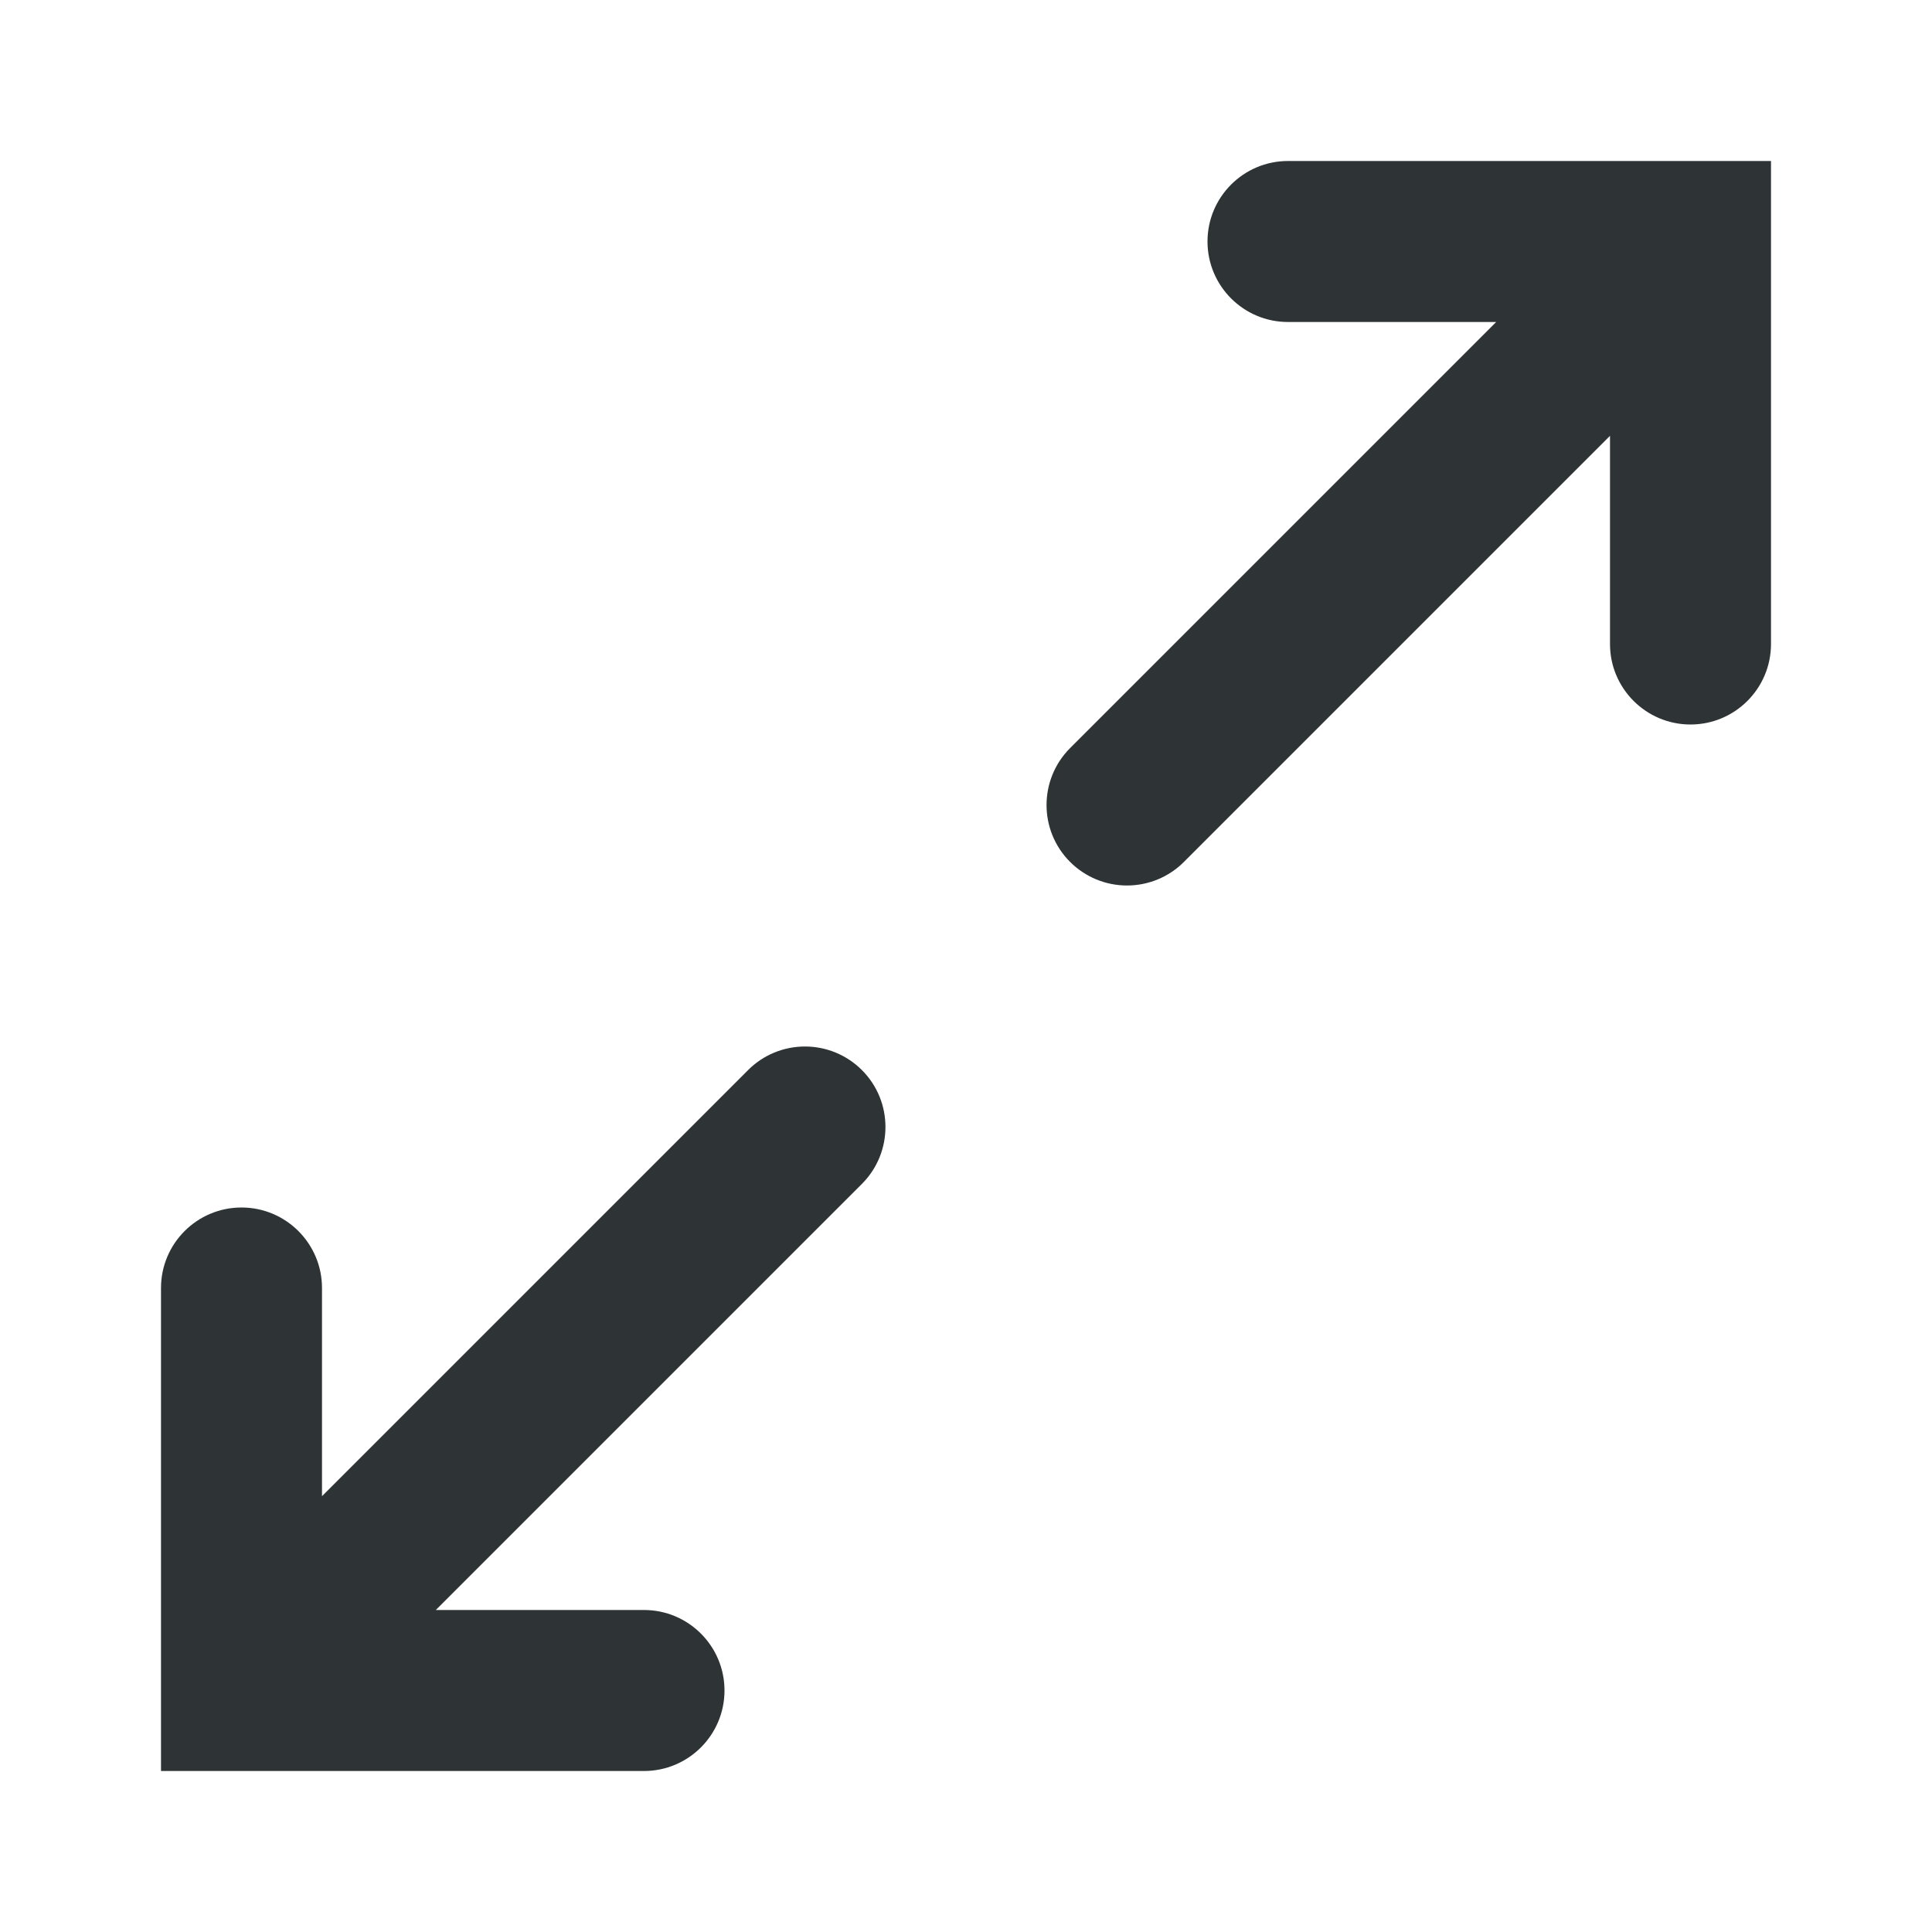
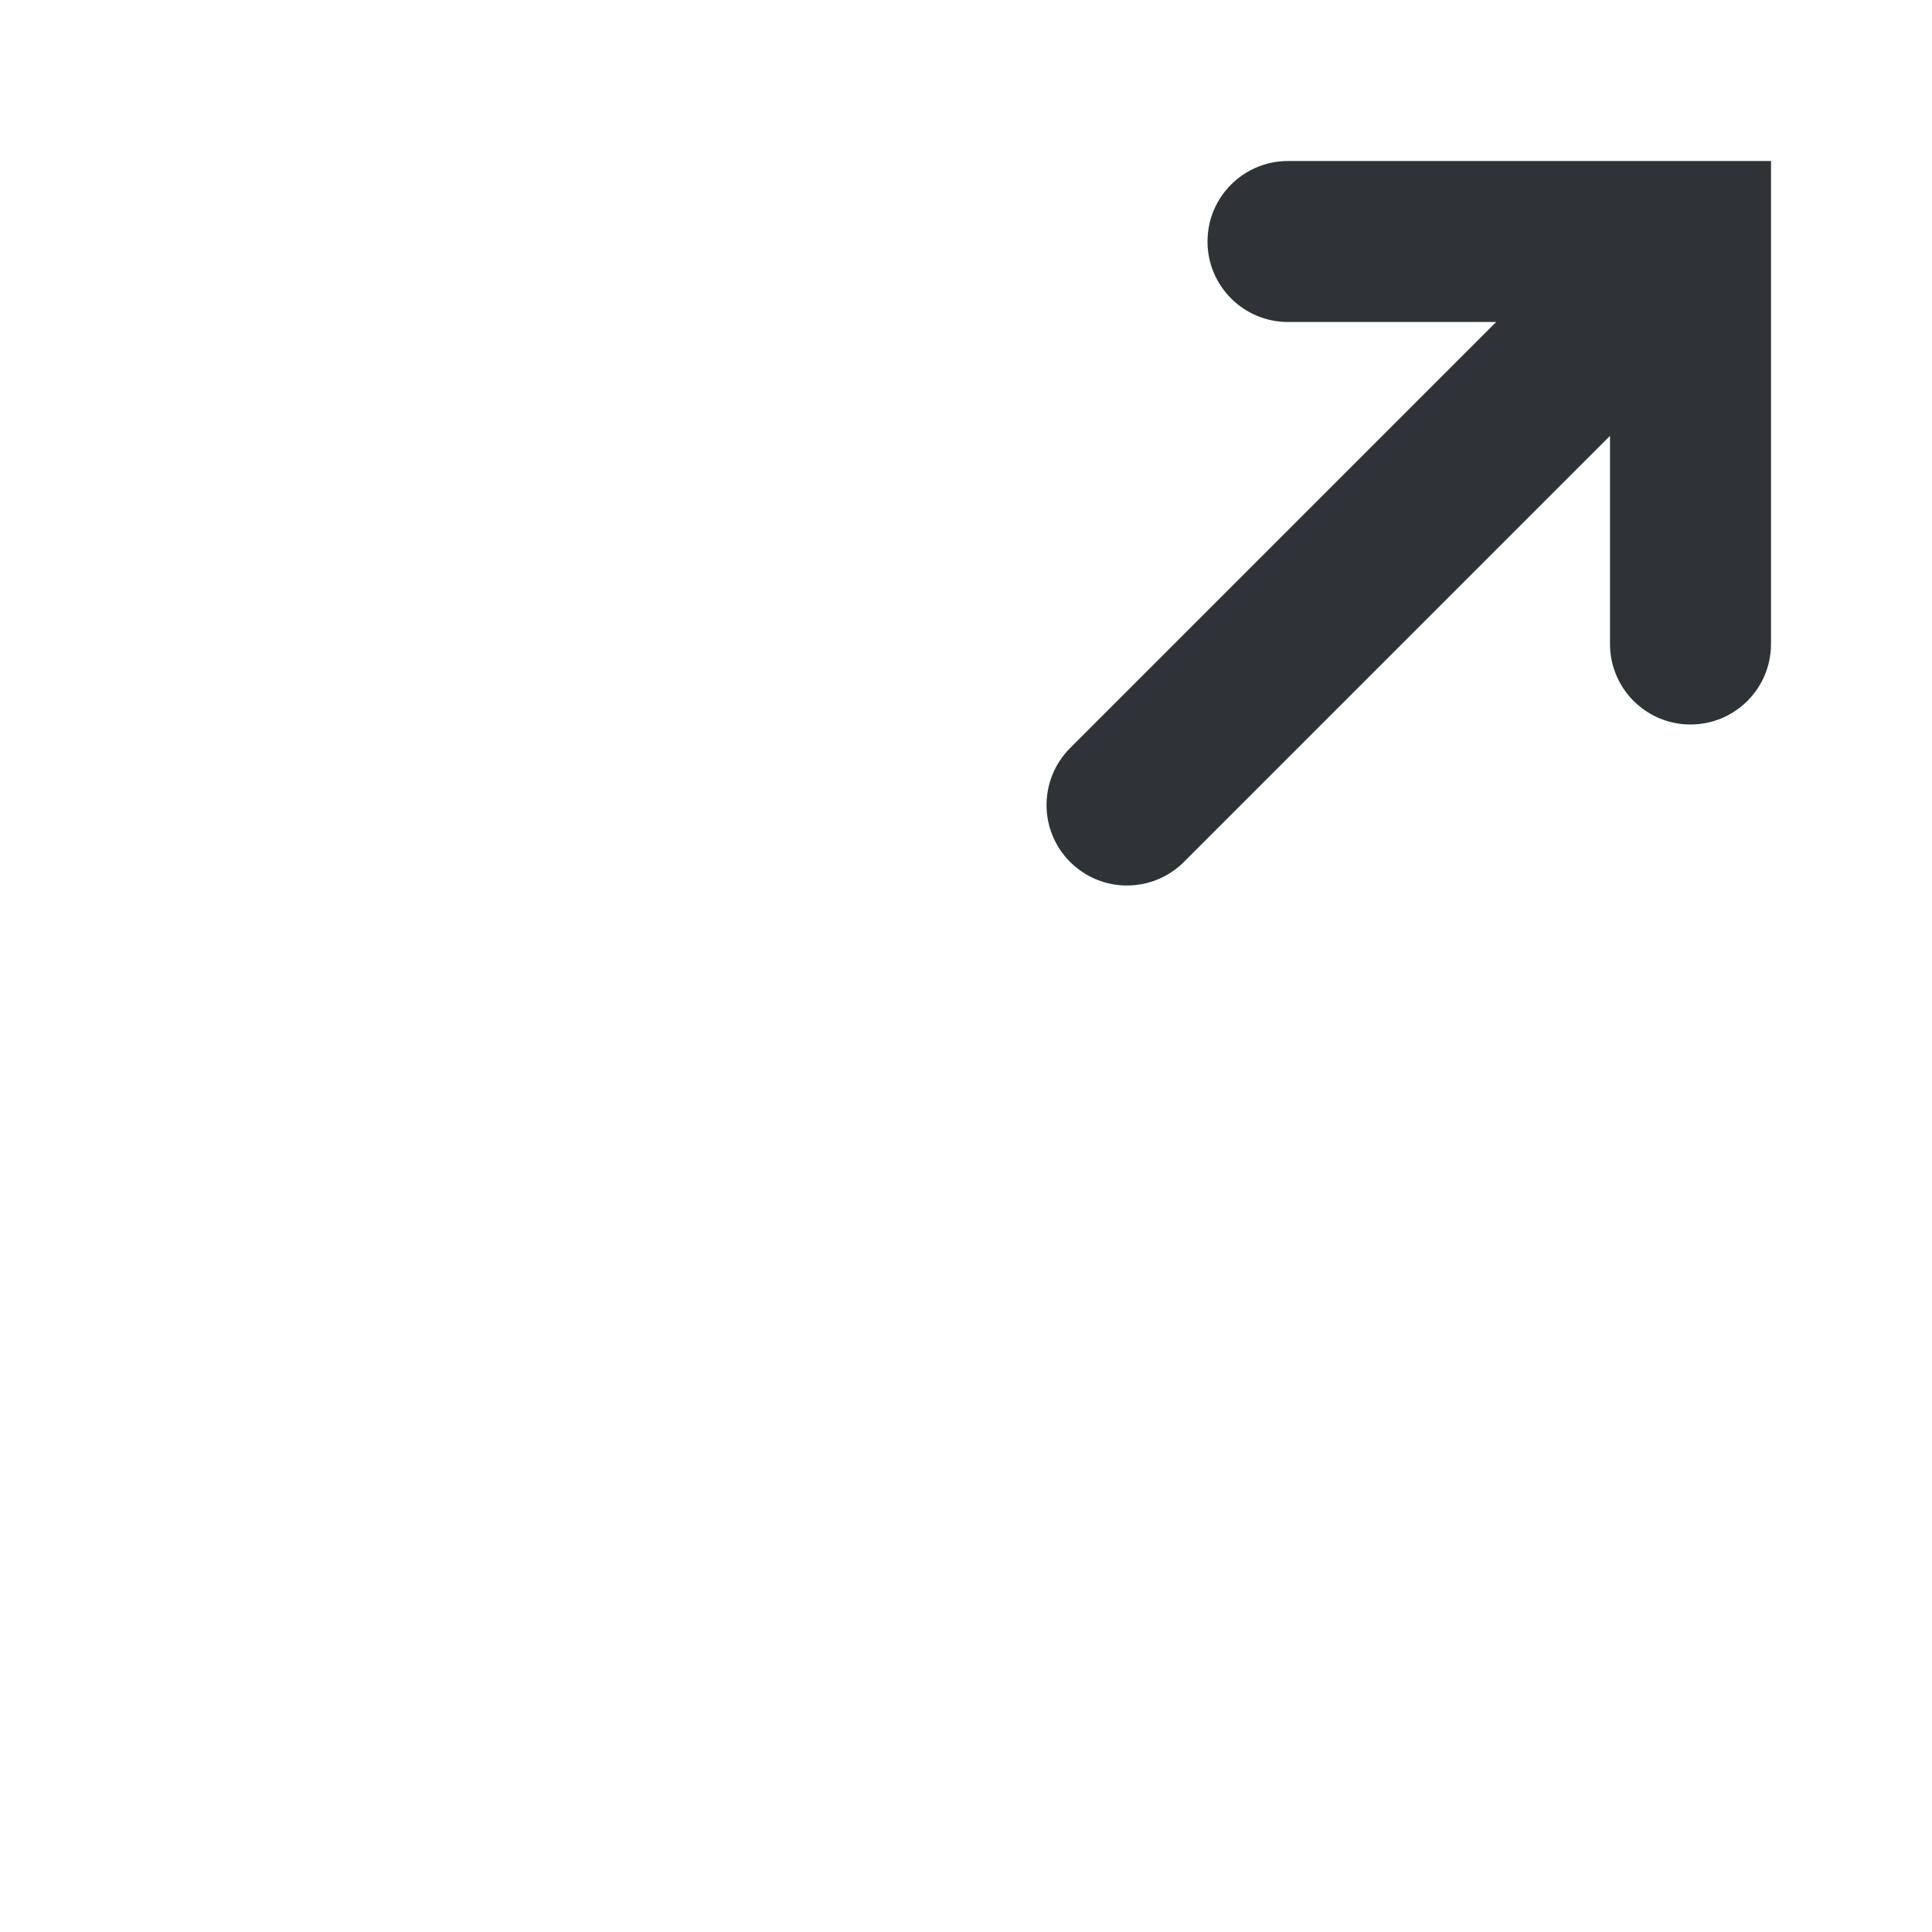
<svg xmlns="http://www.w3.org/2000/svg" viewBox="0 0 24 24">
  <g fill="#2e3436">
-     <path d="m3 15c-.552 0-1.0.448-1 1v5 1h1 5c.552 0 1-.448 1-1s-.448-1-1-1h-2.586l5.293-5.293c.39-.391.39-1.024 0-1.414-.188-.188-.442-.293-.707-.293-.265 0-.52.105-.707.293l-5.293 5.293v-2.586c0-.552-.448-1-1-1z" />
    <path d="m21 9c.552 0 1-.448 1-1v-5-1h-1-5c-.552 0-1 .448-1 1s.448 1 1 1h2.586l-5.293 5.293c-.39.391-.39 1.024 0 1.414.188.188.442.293.707.293.265-0.0.52-.105.707-.293l5.293-5.293v2.586c0 .552.448 1 1 1z" />
  </g>
</svg>